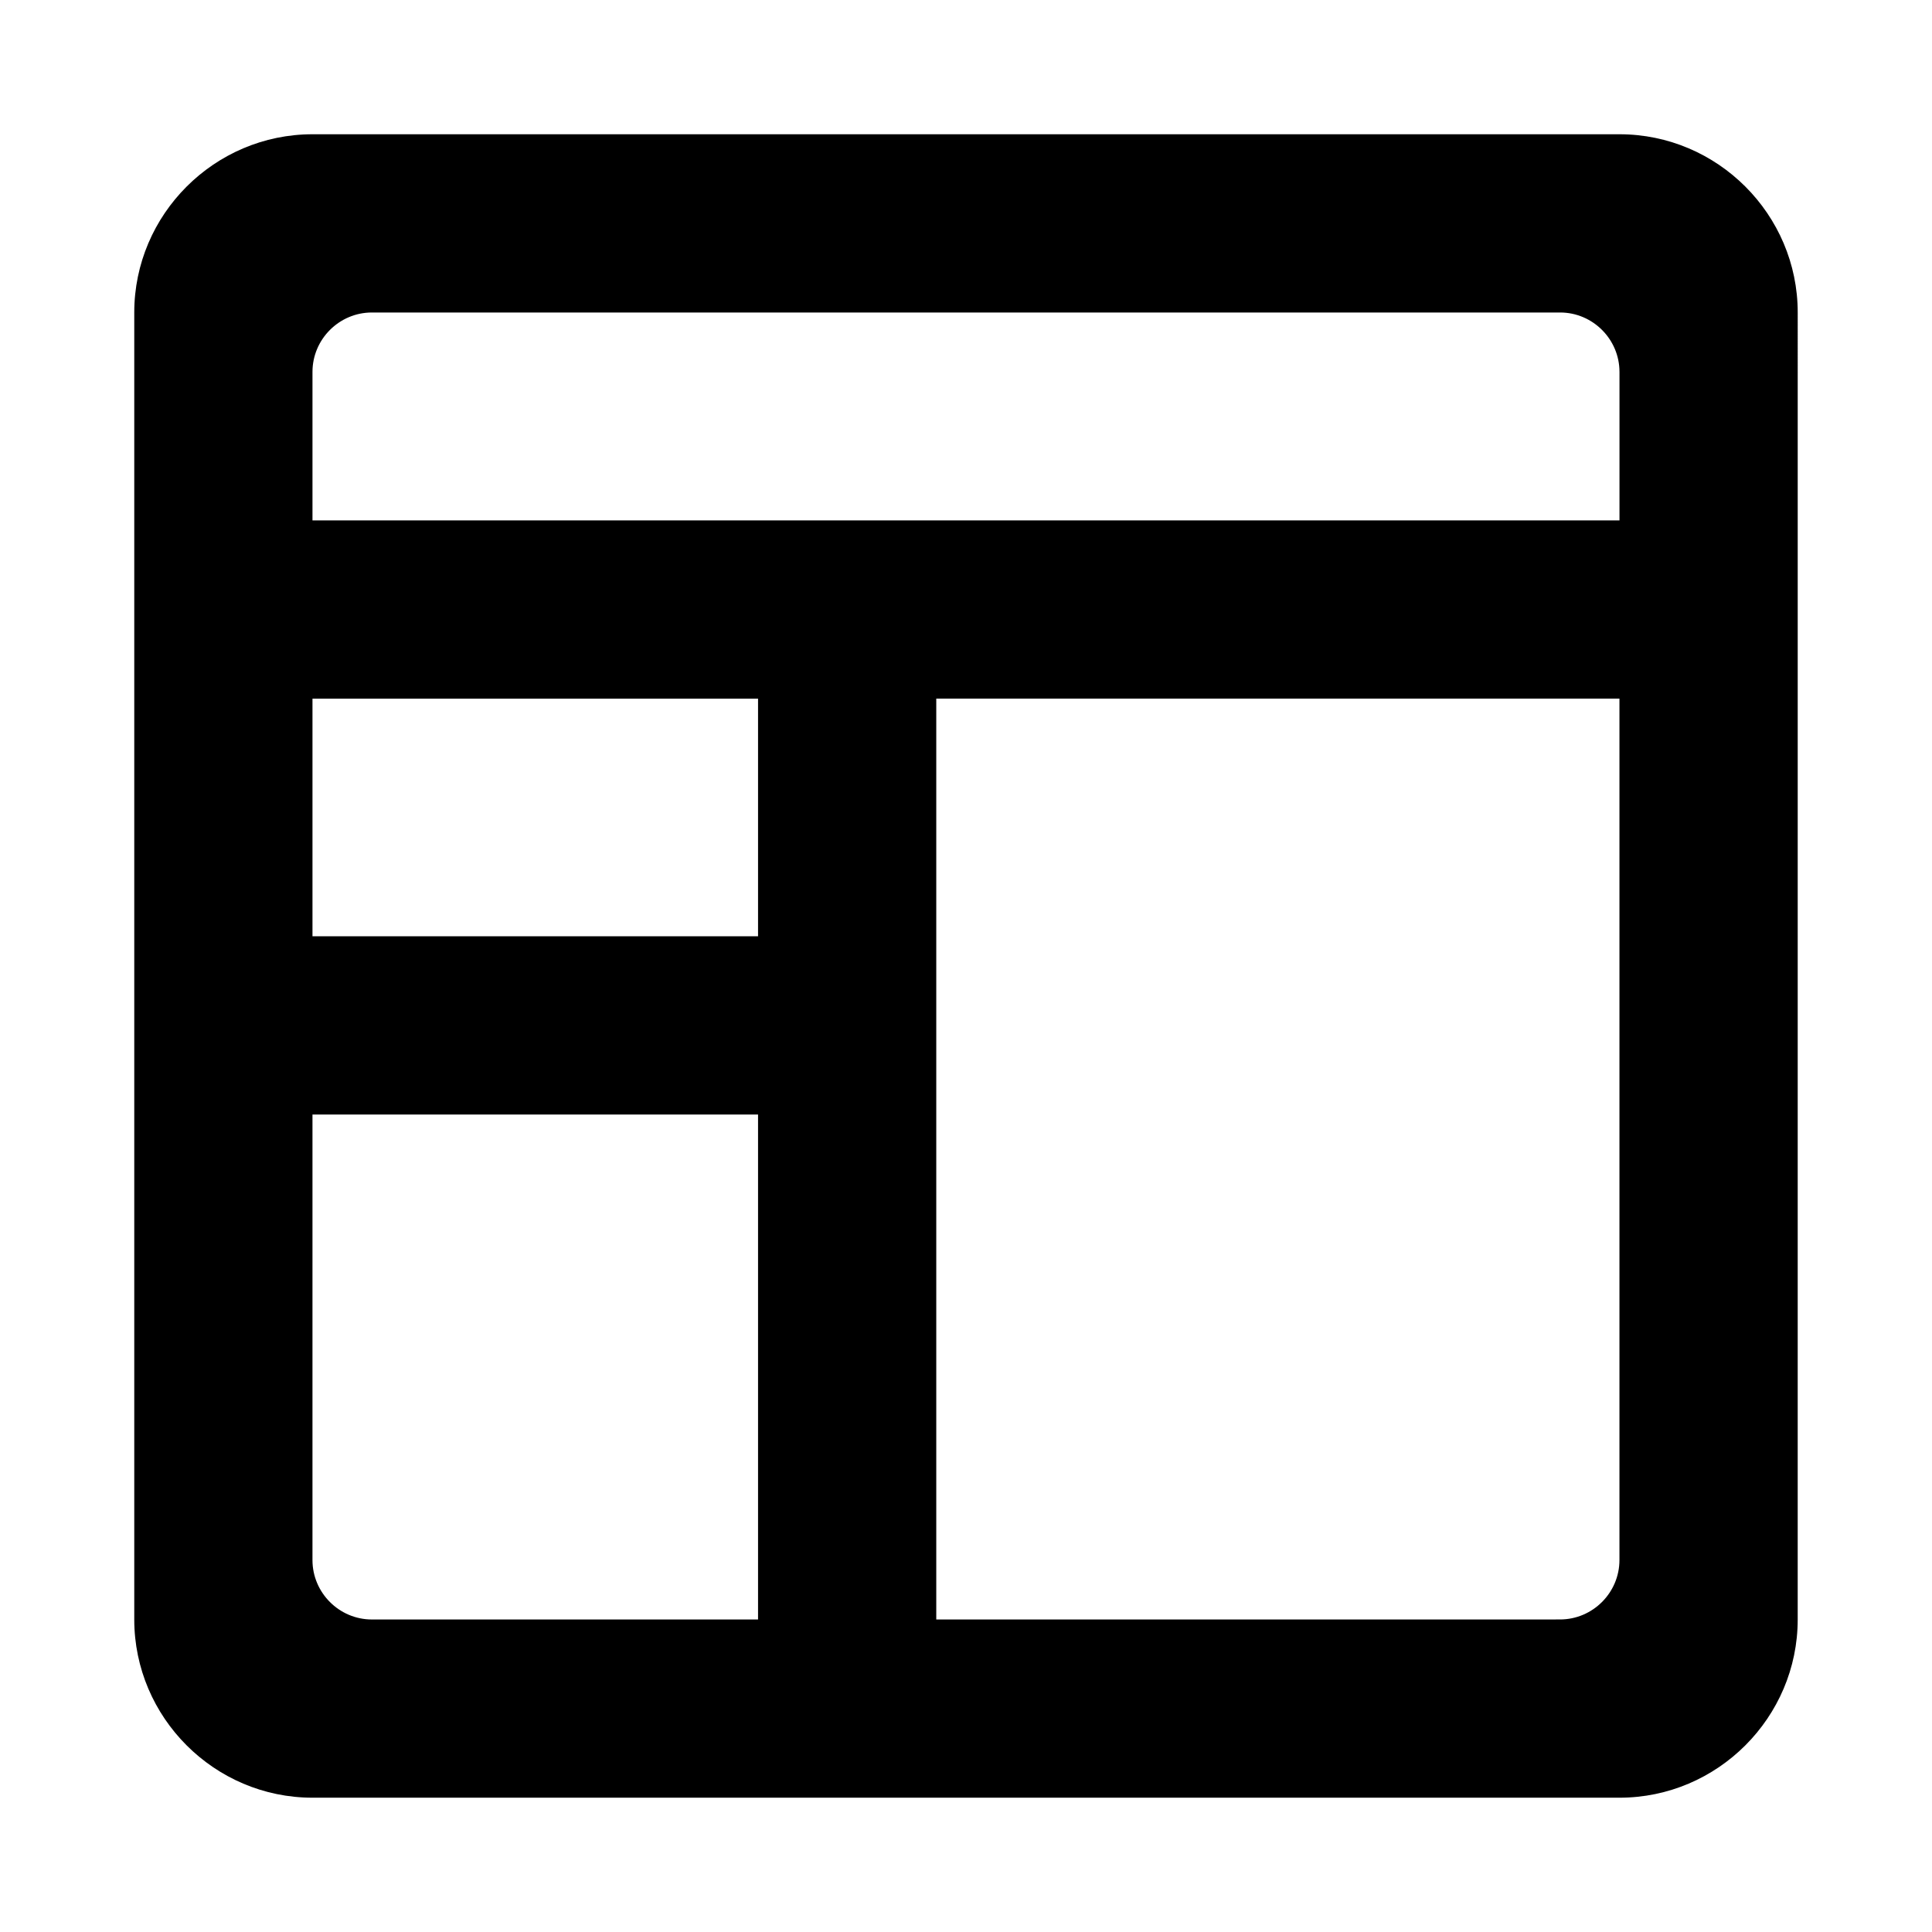
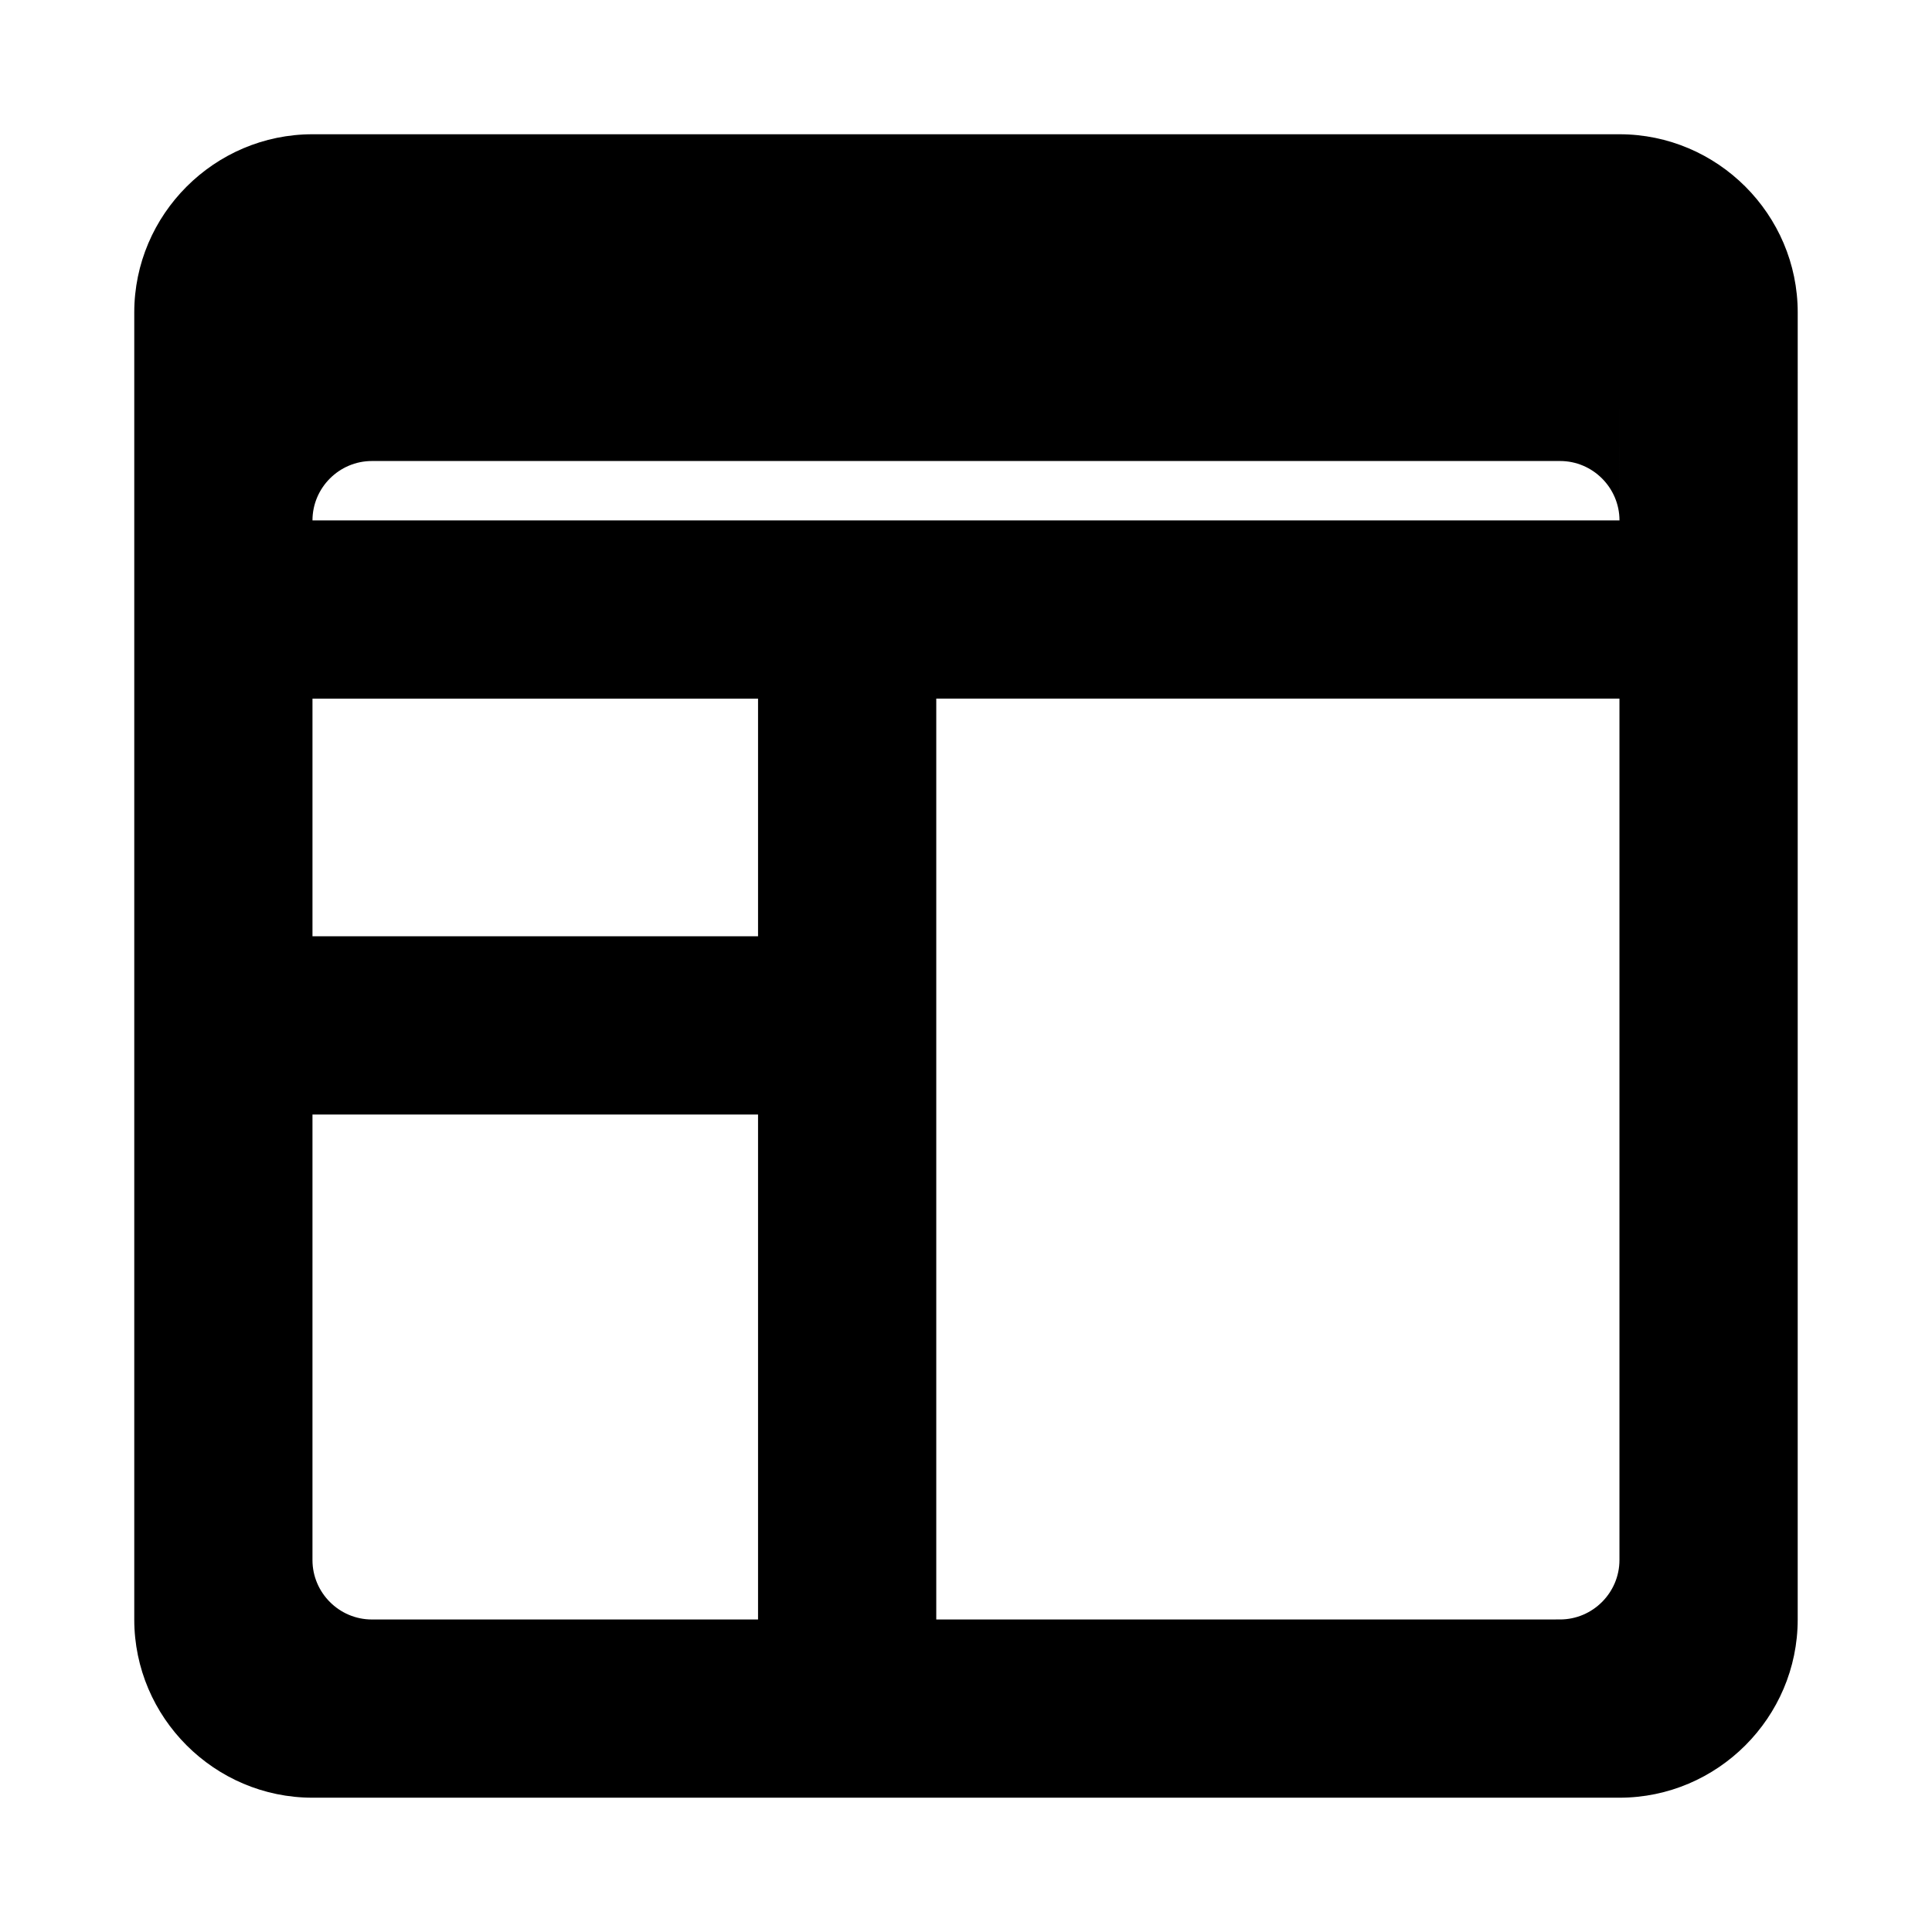
<svg xmlns="http://www.w3.org/2000/svg" fill="#000000" width="800px" height="800px" version="1.1" viewBox="144 144 512 512">
-   <path d="m573.18 179.58h-346.37c-25.977 0-47.23 21.254-47.23 47.23v346.37c0 25.977 21.254 47.23 47.23 47.23h346.37c25.977 0 47.23-21.254 47.23-47.23l0.004-346.37c0-25.977-21.254-47.23-47.23-47.23zm0 62.977v39.359h-346.37v-39.359c0-8.66 7.086-15.742 15.742-15.742h314.88c8.66-0.004 15.746 7.082 15.746 15.742zm-228.29 149.57h-118.08v-62.977h118.08zm-118.08 47.234h118.08v133.82h-102.34c-8.66 0-15.742-7.086-15.742-15.742zm165.31 133.82v-244.04h181.05v228.29c0 8.66-7.086 15.742-15.742 15.742z" />
+   <path d="m573.18 179.58h-346.37c-25.977 0-47.23 21.254-47.23 47.23v346.37c0 25.977 21.254 47.23 47.23 47.23h346.37c25.977 0 47.23-21.254 47.23-47.23l0.004-346.37c0-25.977-21.254-47.23-47.23-47.23zm0 62.977v39.359h-346.37c0-8.66 7.086-15.742 15.742-15.742h314.88c8.66-0.004 15.746 7.082 15.746 15.742zm-228.29 149.57h-118.08v-62.977h118.08zm-118.08 47.234h118.08v133.82h-102.34c-8.66 0-15.742-7.086-15.742-15.742zm165.31 133.82v-244.04h181.05v228.29c0 8.66-7.086 15.742-15.742 15.742z" />
</svg>